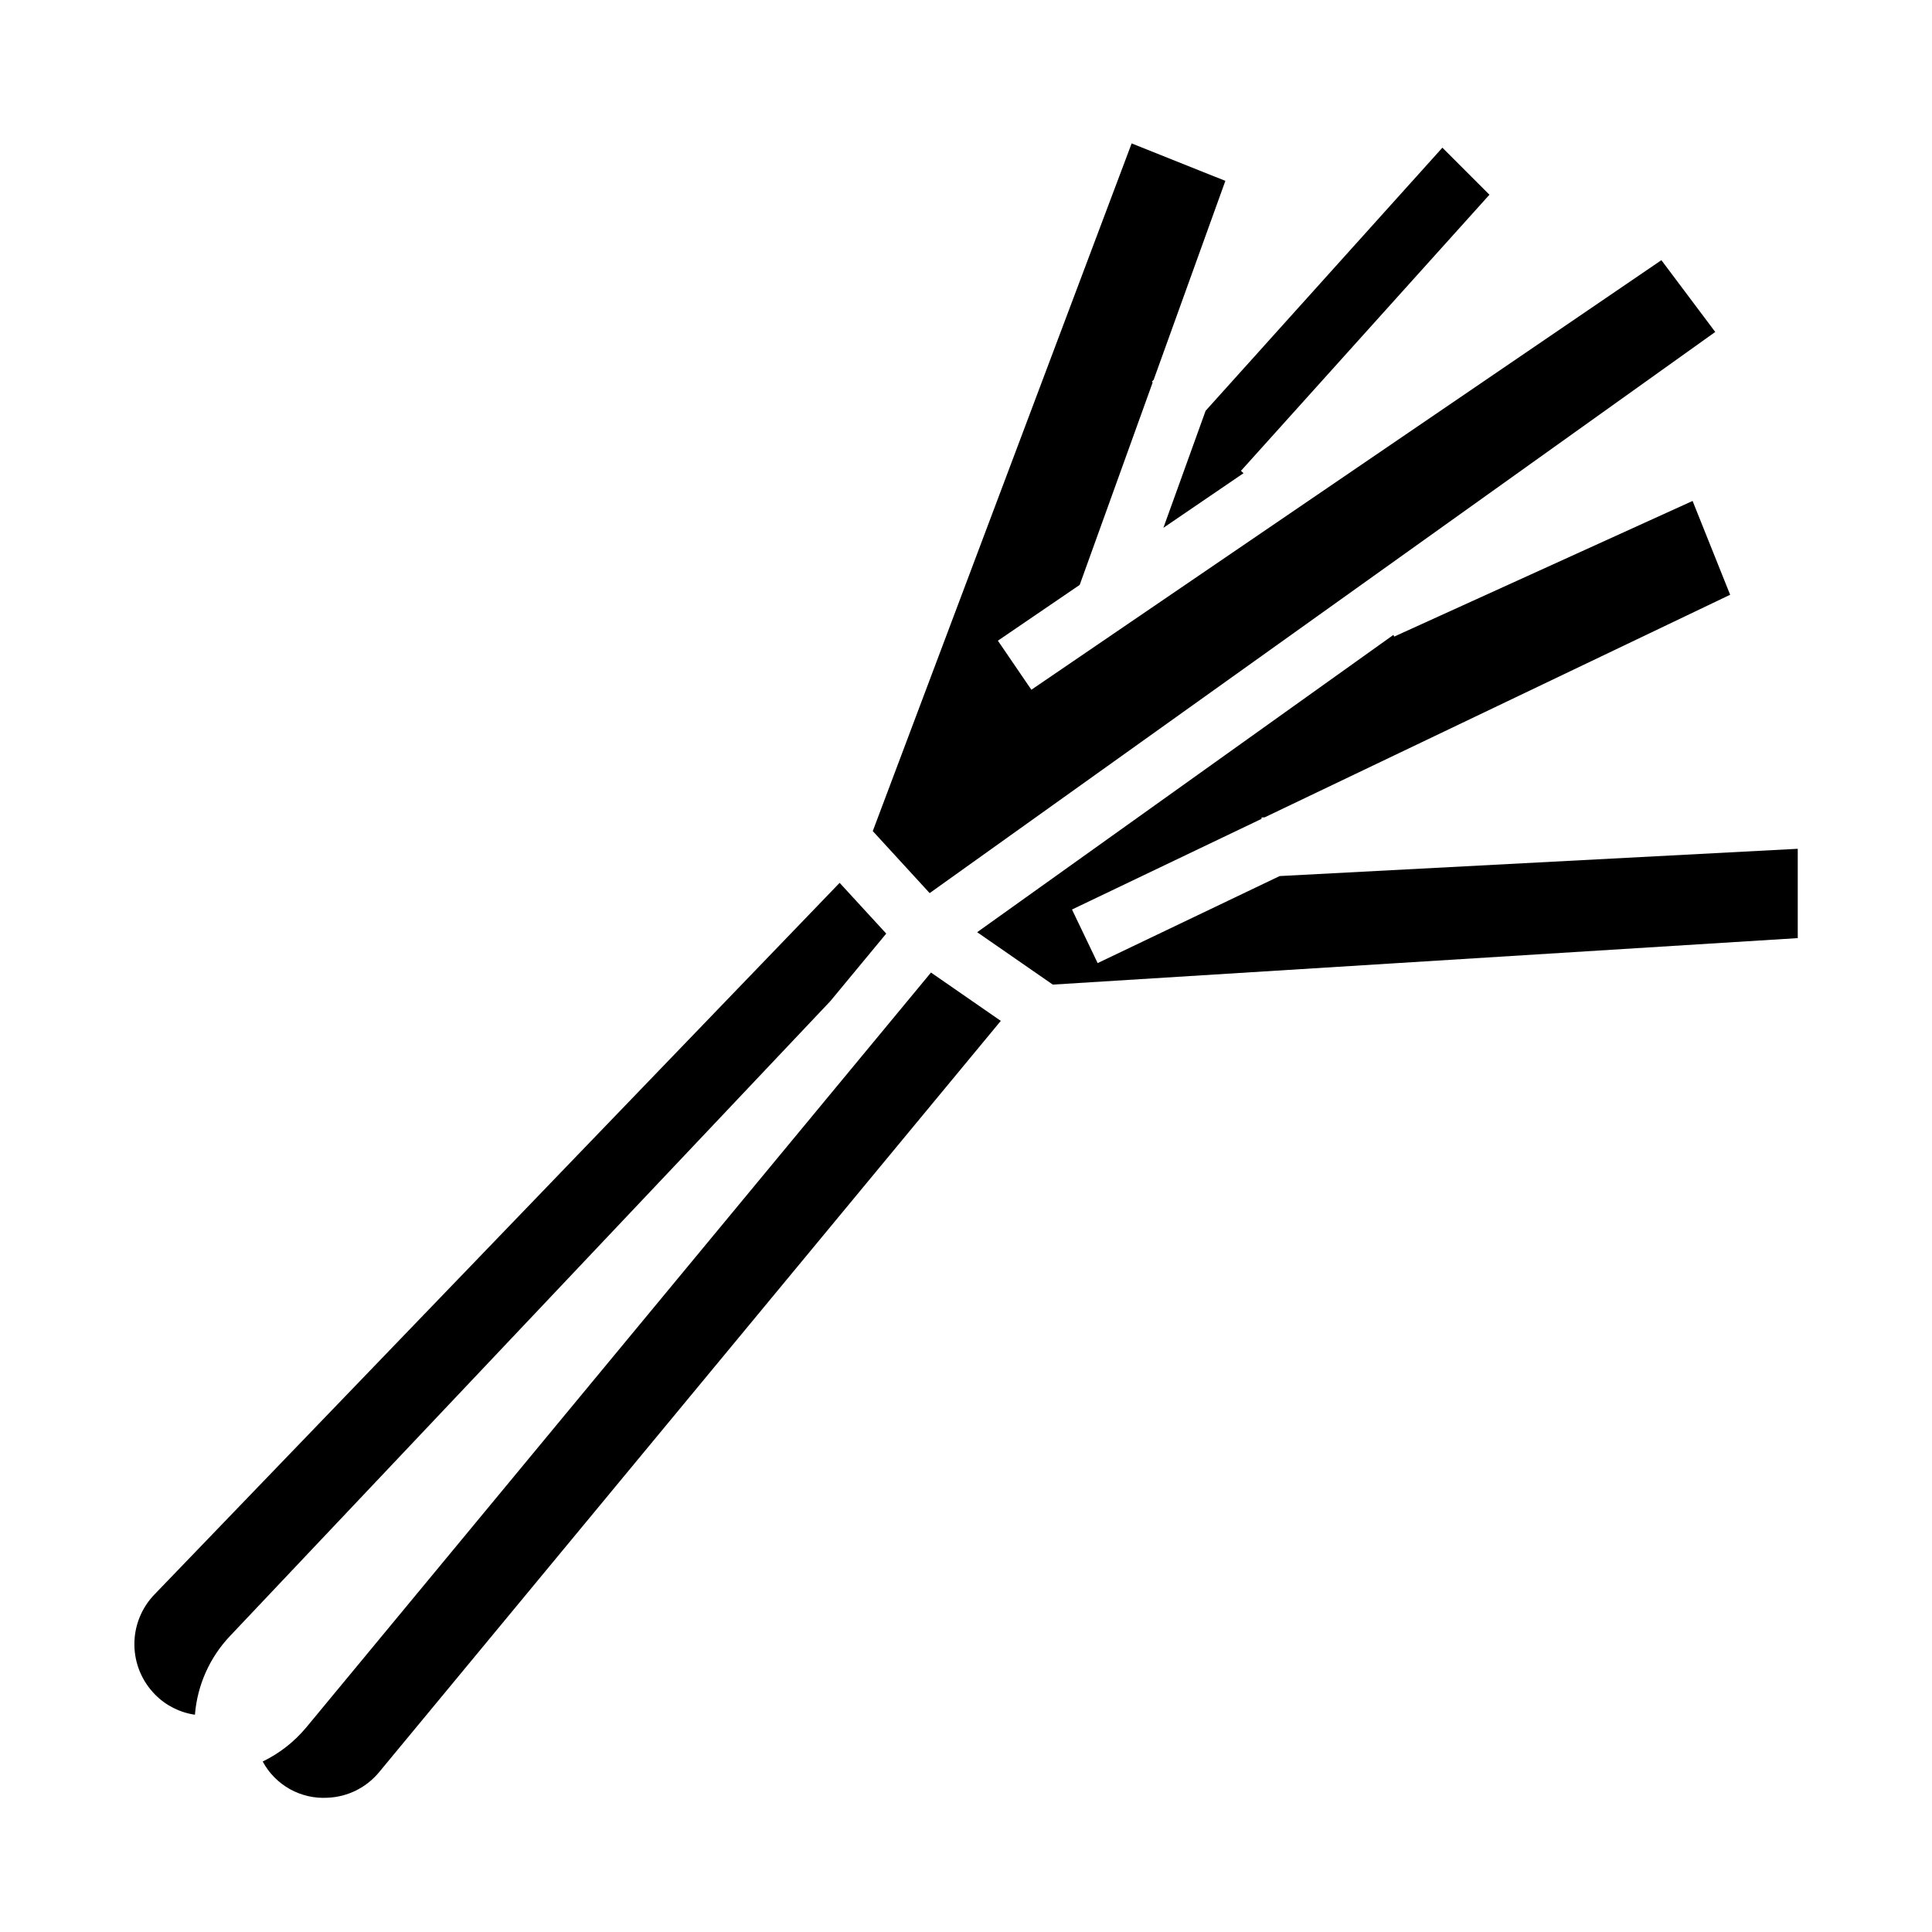
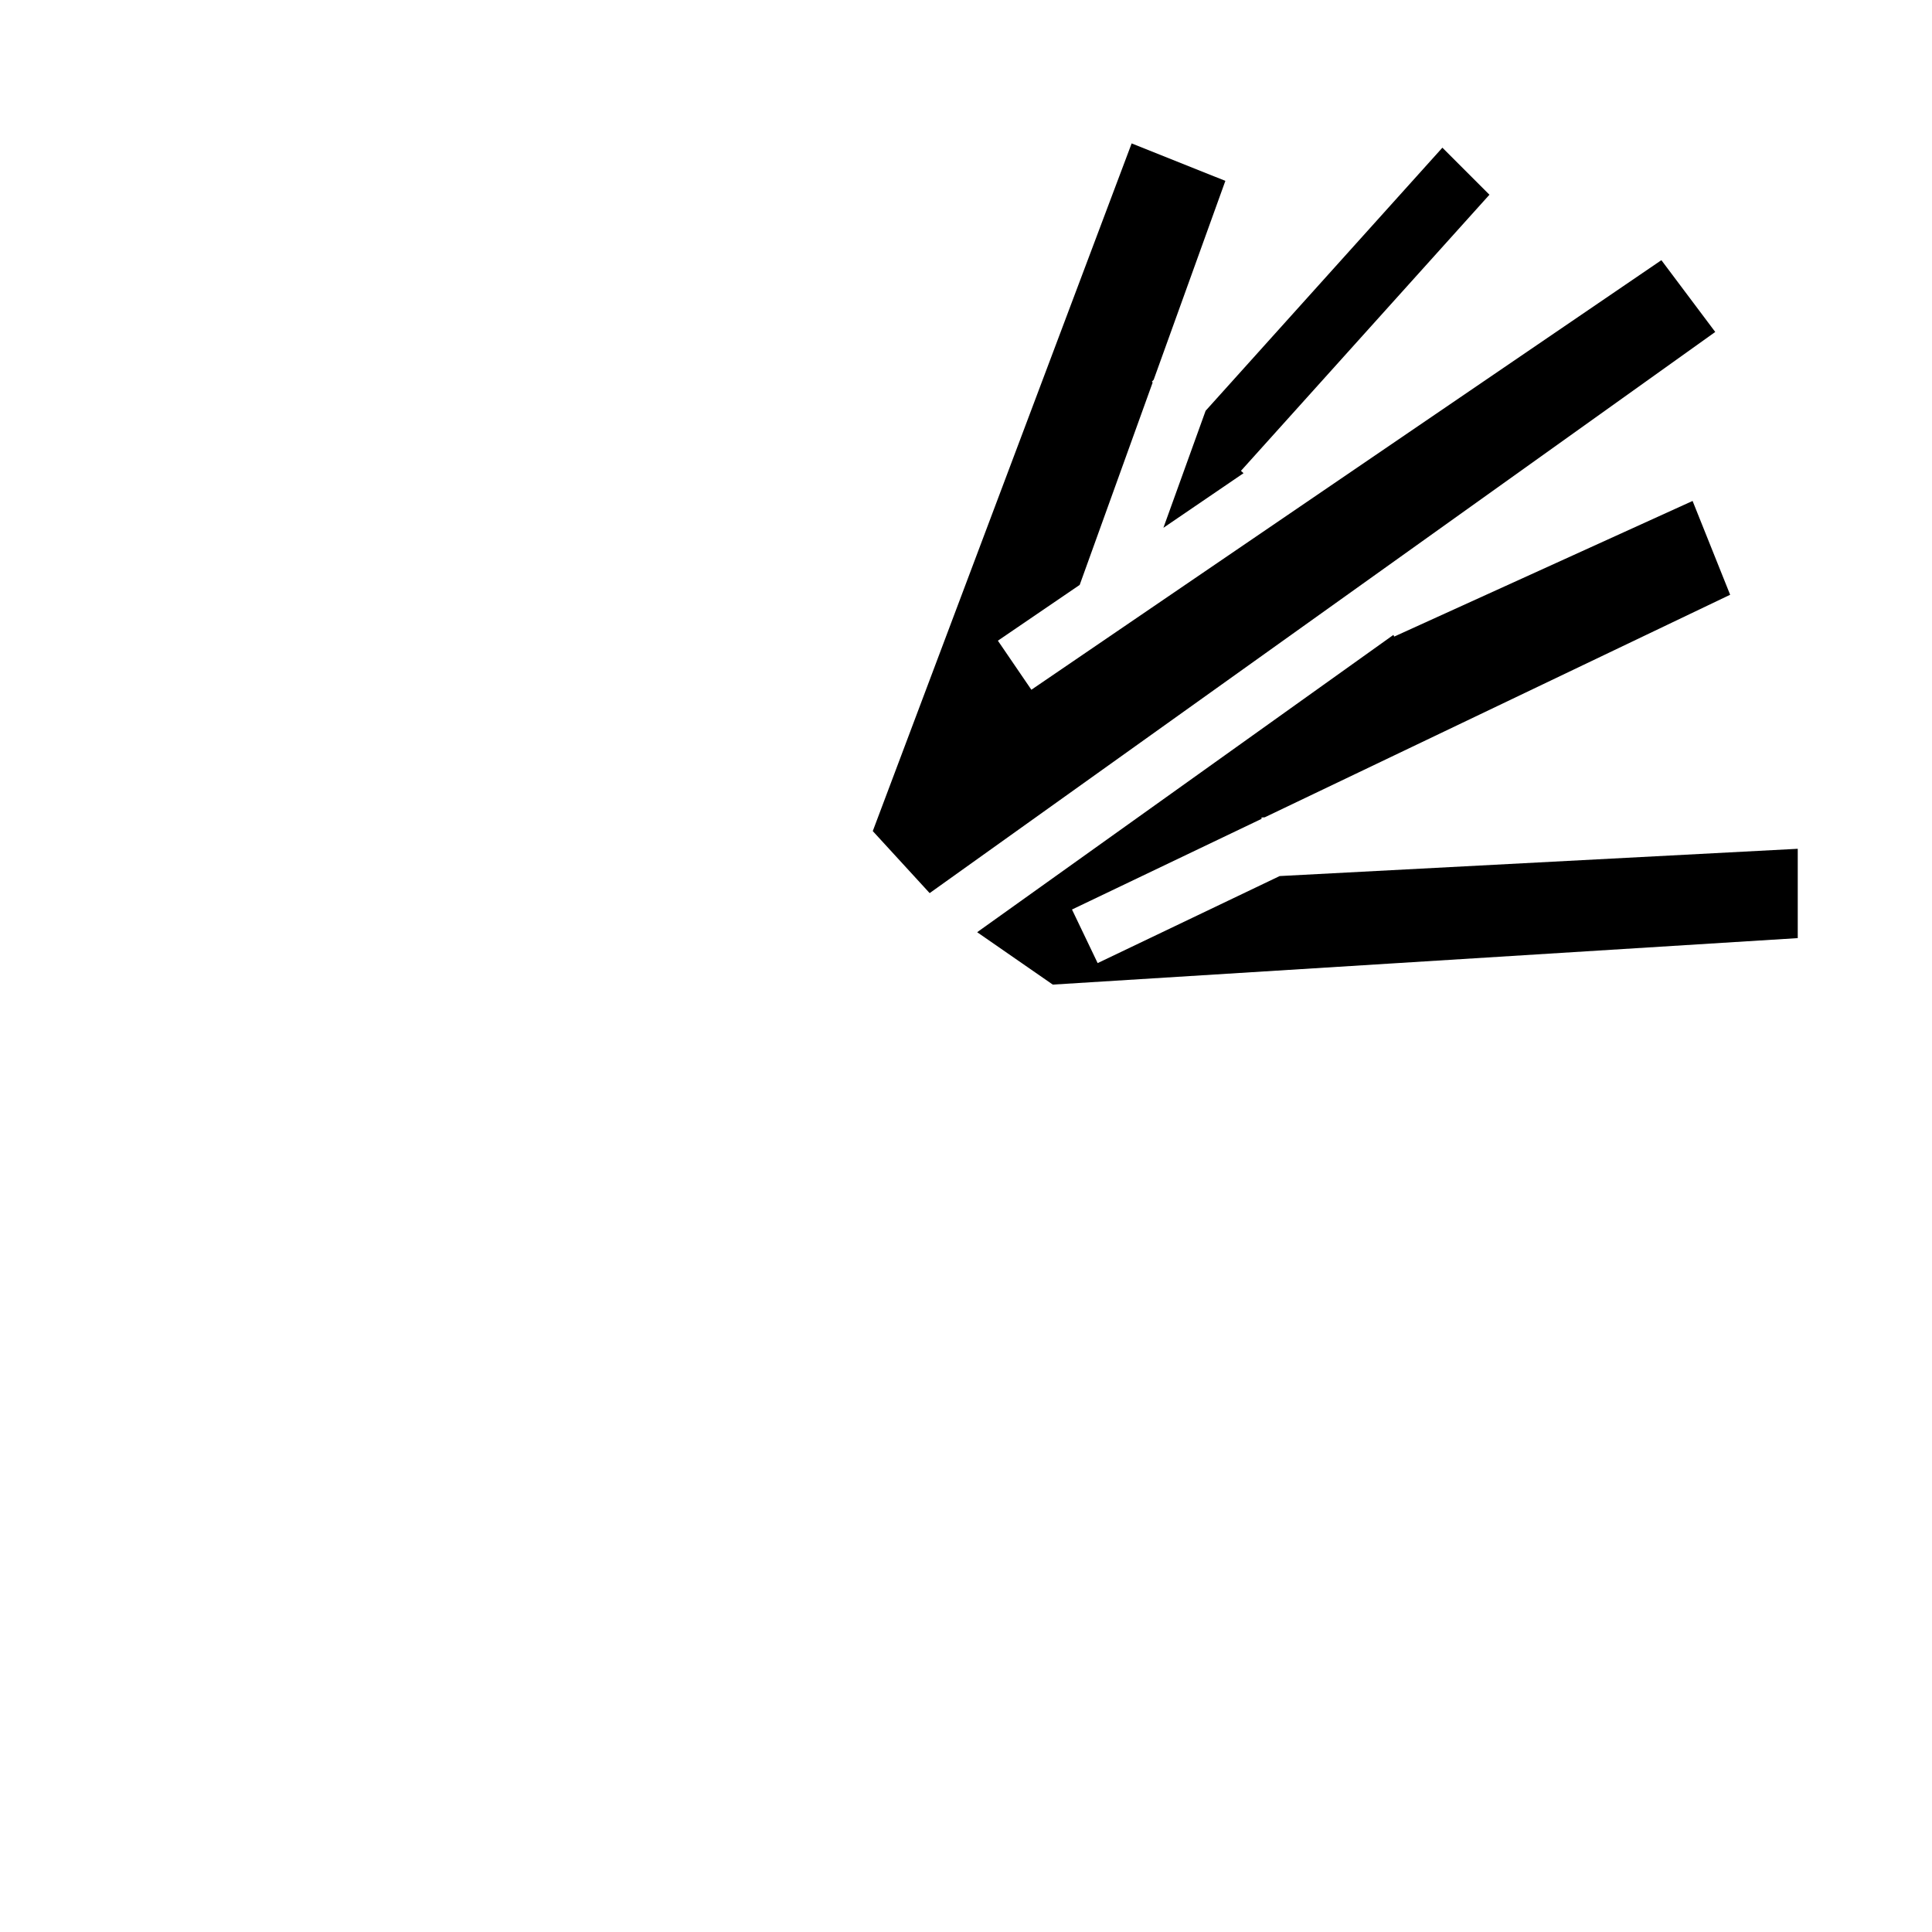
<svg xmlns="http://www.w3.org/2000/svg" fill="#000000" width="800px" height="800px" version="1.1" viewBox="144 144 512 512">
  <g>
-     <path d="m185.09 593.07c2.84 2.894 6.555 4.773 10.57 5.348 0.625-7.836 3.926-15.219 9.344-20.91l159.02-168.17 14.84-17.926-12.352-13.449-181.64 188.65c-3.414 3.57-5.301 8.332-5.258 13.273 0.039 4.941 2.004 9.672 5.481 13.184z" />
    <path d="m463.5 252.86-11.188 31.016 21.238-14.477-0.684-0.621 65.848-73.172-12.469-12.469z" />
-     <path d="m225.15 601.8c-3.156 3.793-7.09 6.867-11.531 9.016 1.652 3.078 4.156 5.621 7.211 7.324 3.055 1.699 6.531 2.492 10.02 2.277 5.316-0.223 10.285-2.707 13.66-6.824l164.71-199.05-18.5-12.809z" />
    <path d="m434.89 399.23-6.801-14.199 50.238-24.027-0.023-0.355 0.852-0.047 123.35-58.984-9.953-24.859-79.082 35.945-0.203-0.449-110.31 78.789 20.043 13.887 197.42-12.32v-23.672l-137.3 7.227z" />
    <path d="m408.45 313.79 21.68-14.785 19.34-53.648-0.211-0.195 0.48-0.535 18.996-52.695-24.836-9.926-68.605 182.24 15.074 16.438 208.19-148.71-14.273-19.023-166.96 113.84z" />
  </g>
</svg>